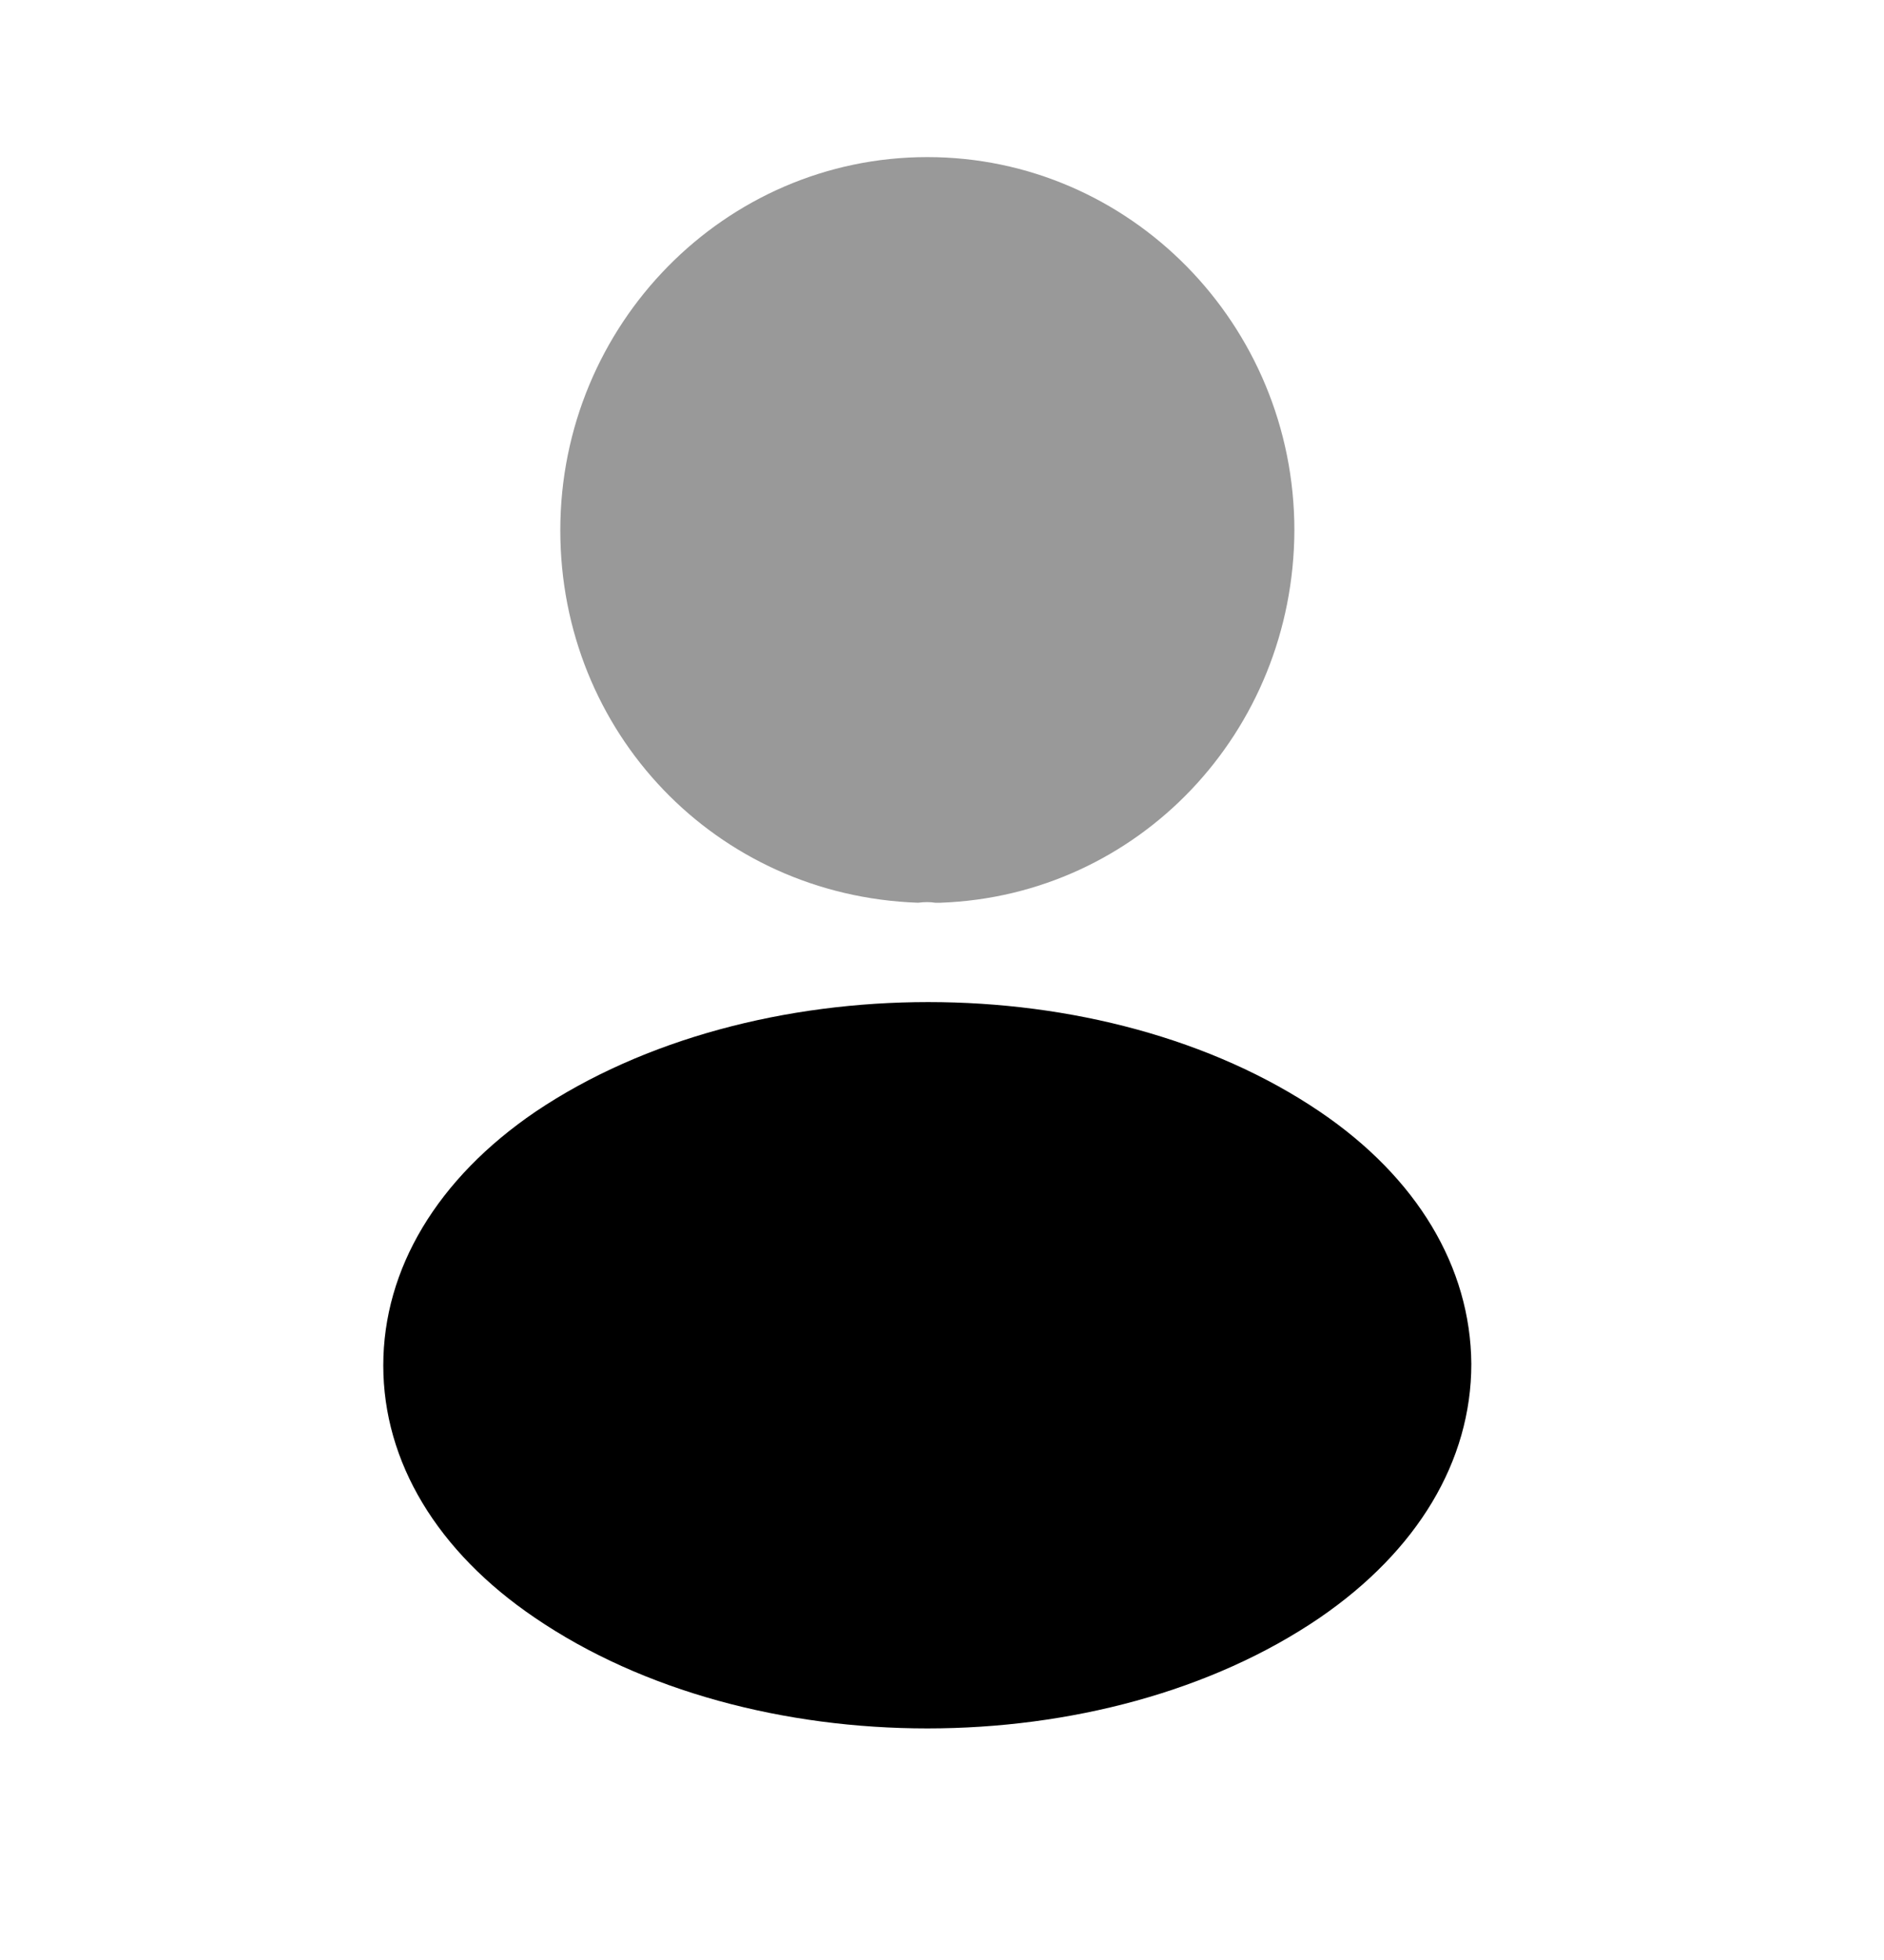
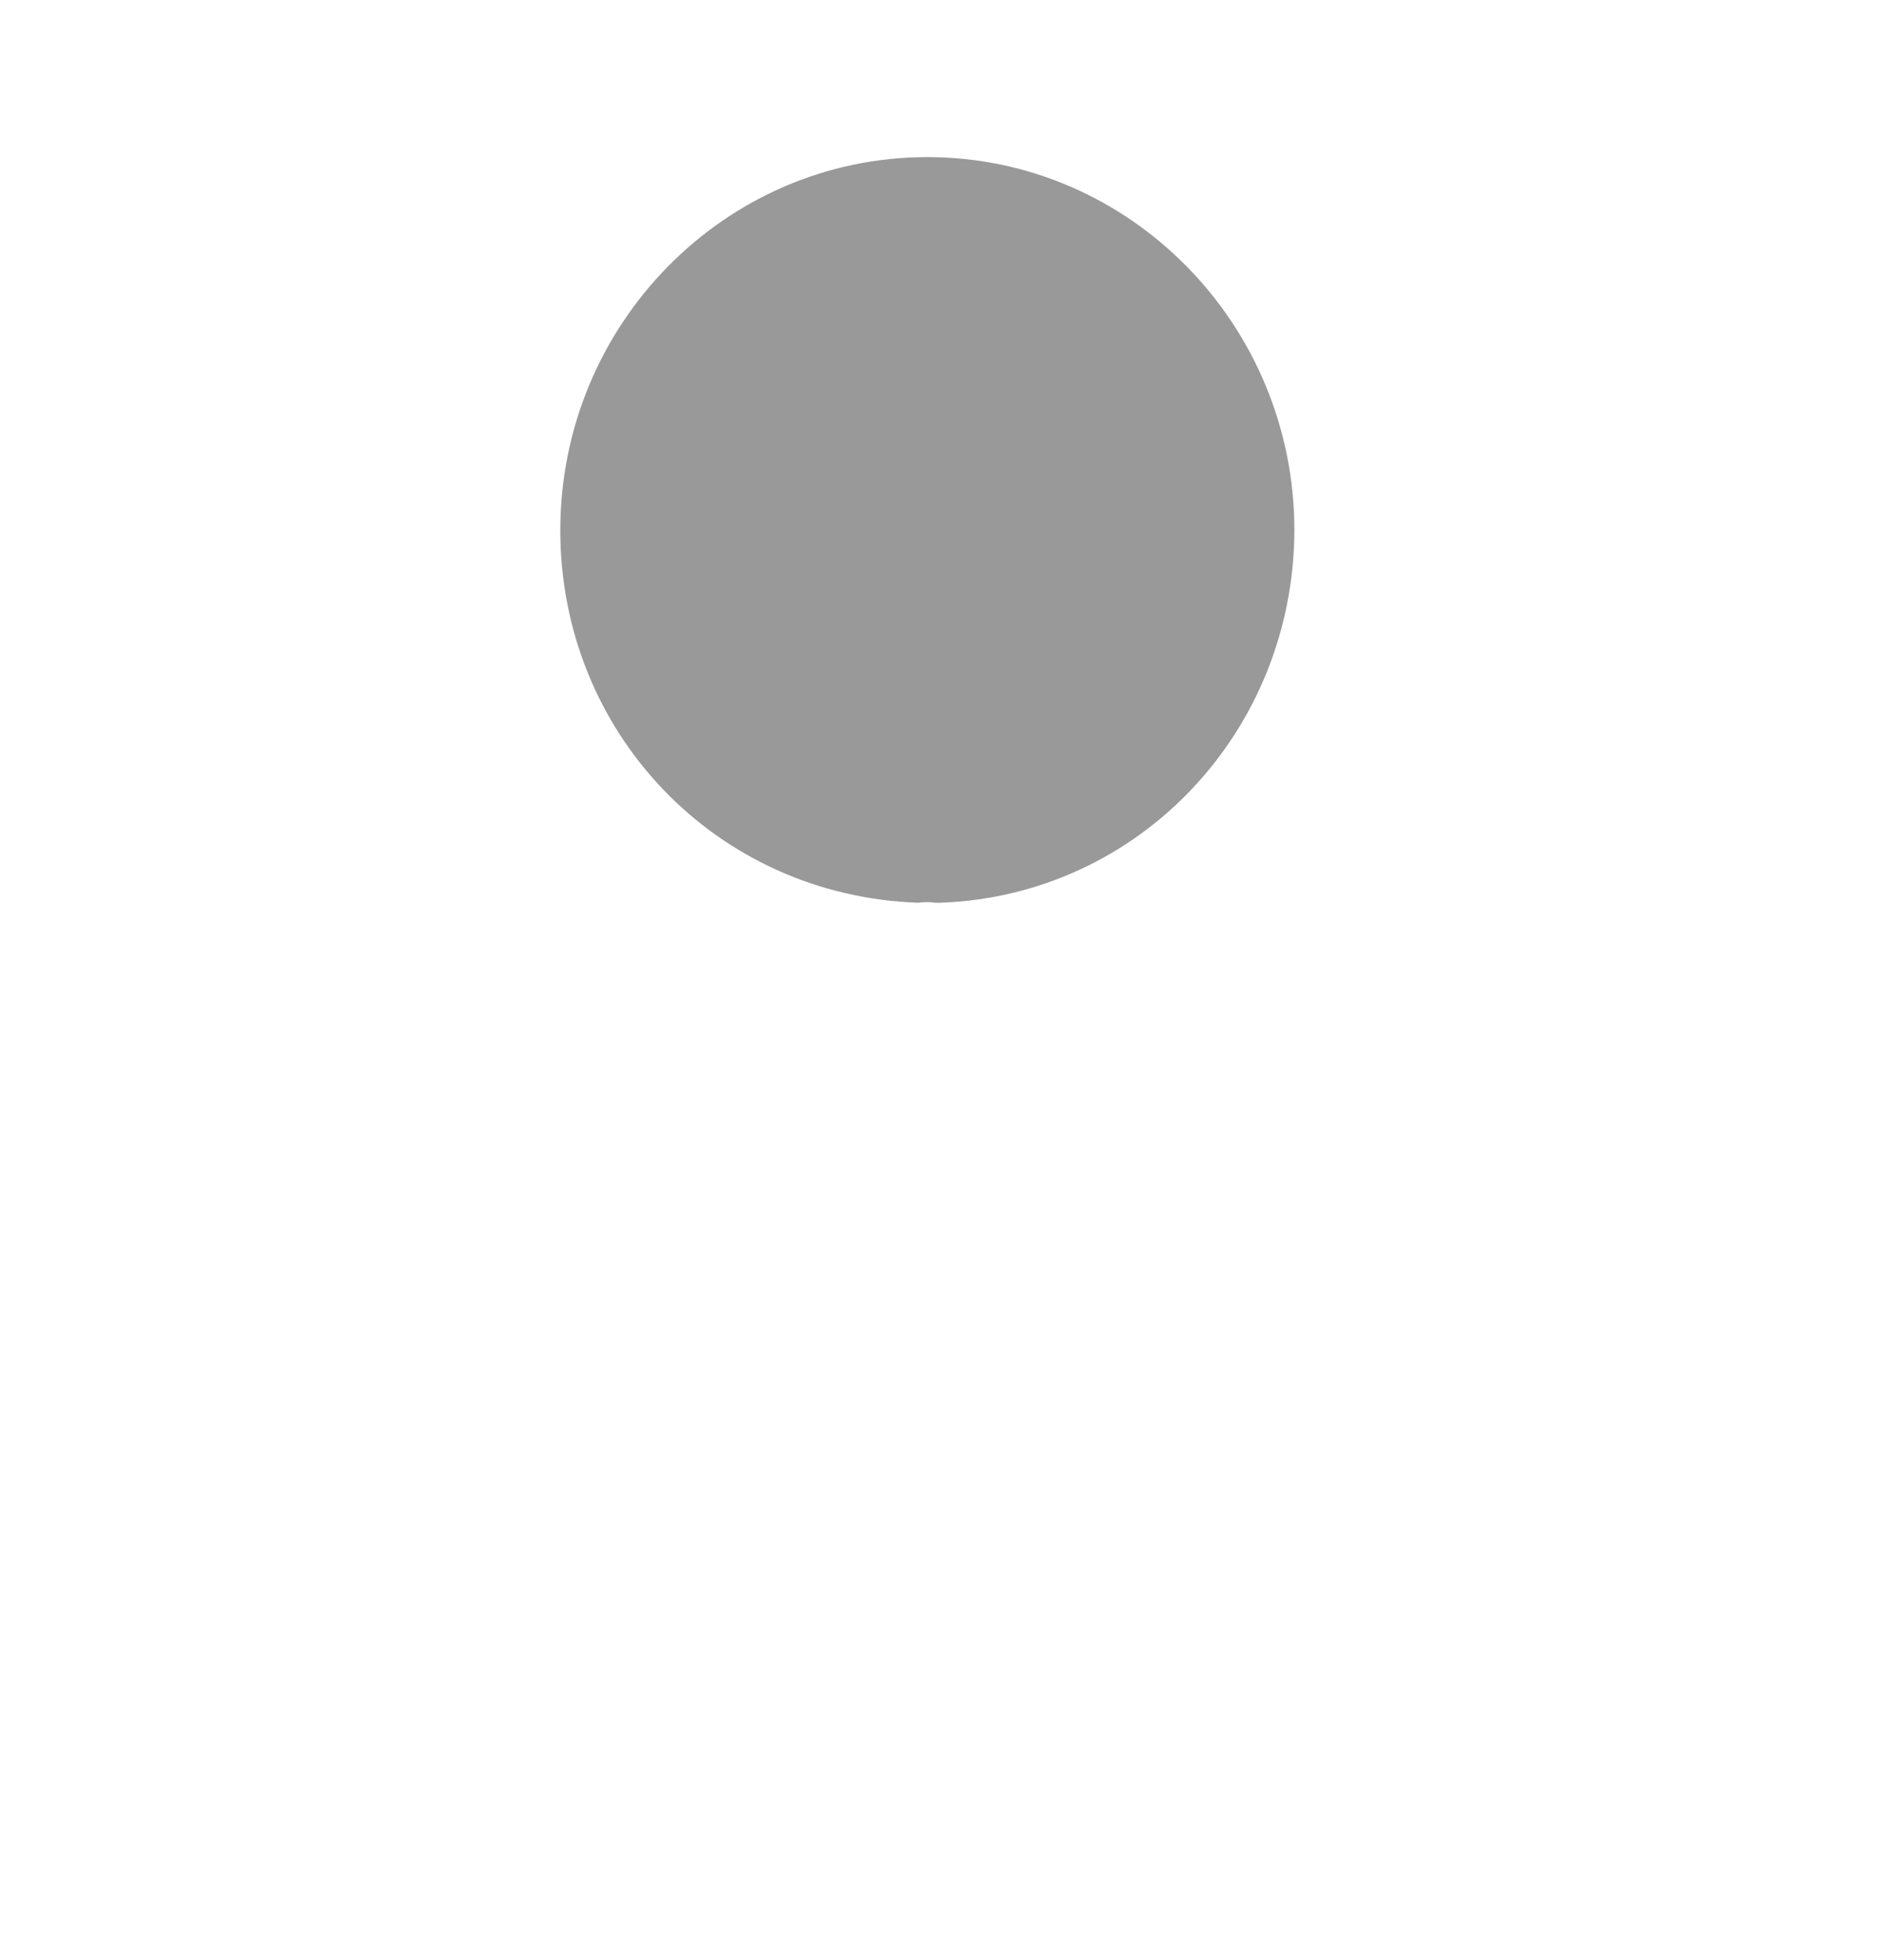
<svg xmlns="http://www.w3.org/2000/svg" width="25" height="26" viewBox="0 0 25 26" fill="none">
  <path opacity="0.4" d="M12.305 2.084C9.619 2.084 7.435 4.304 7.435 7.035C7.435 9.713 9.496 11.881 12.182 11.975C12.264 11.964 12.346 11.964 12.408 11.975C12.428 11.975 12.439 11.975 12.459 11.975C12.47 11.975 12.47 11.975 12.48 11.975C15.105 11.881 17.166 9.713 17.176 7.035C17.176 4.304 14.992 2.084 12.305 2.084Z" fill="black" />
-   <path d="M17.514 14.747C14.653 12.808 9.988 12.808 7.106 14.747C5.804 15.633 5.086 16.831 5.086 18.113C5.086 19.395 5.804 20.583 7.096 21.459C8.531 22.438 10.418 22.928 12.305 22.928C14.192 22.928 16.079 22.438 17.514 21.459C18.806 20.573 19.524 19.385 19.524 18.092C19.514 16.81 18.806 15.622 17.514 14.747Z" fill="black" />
</svg>